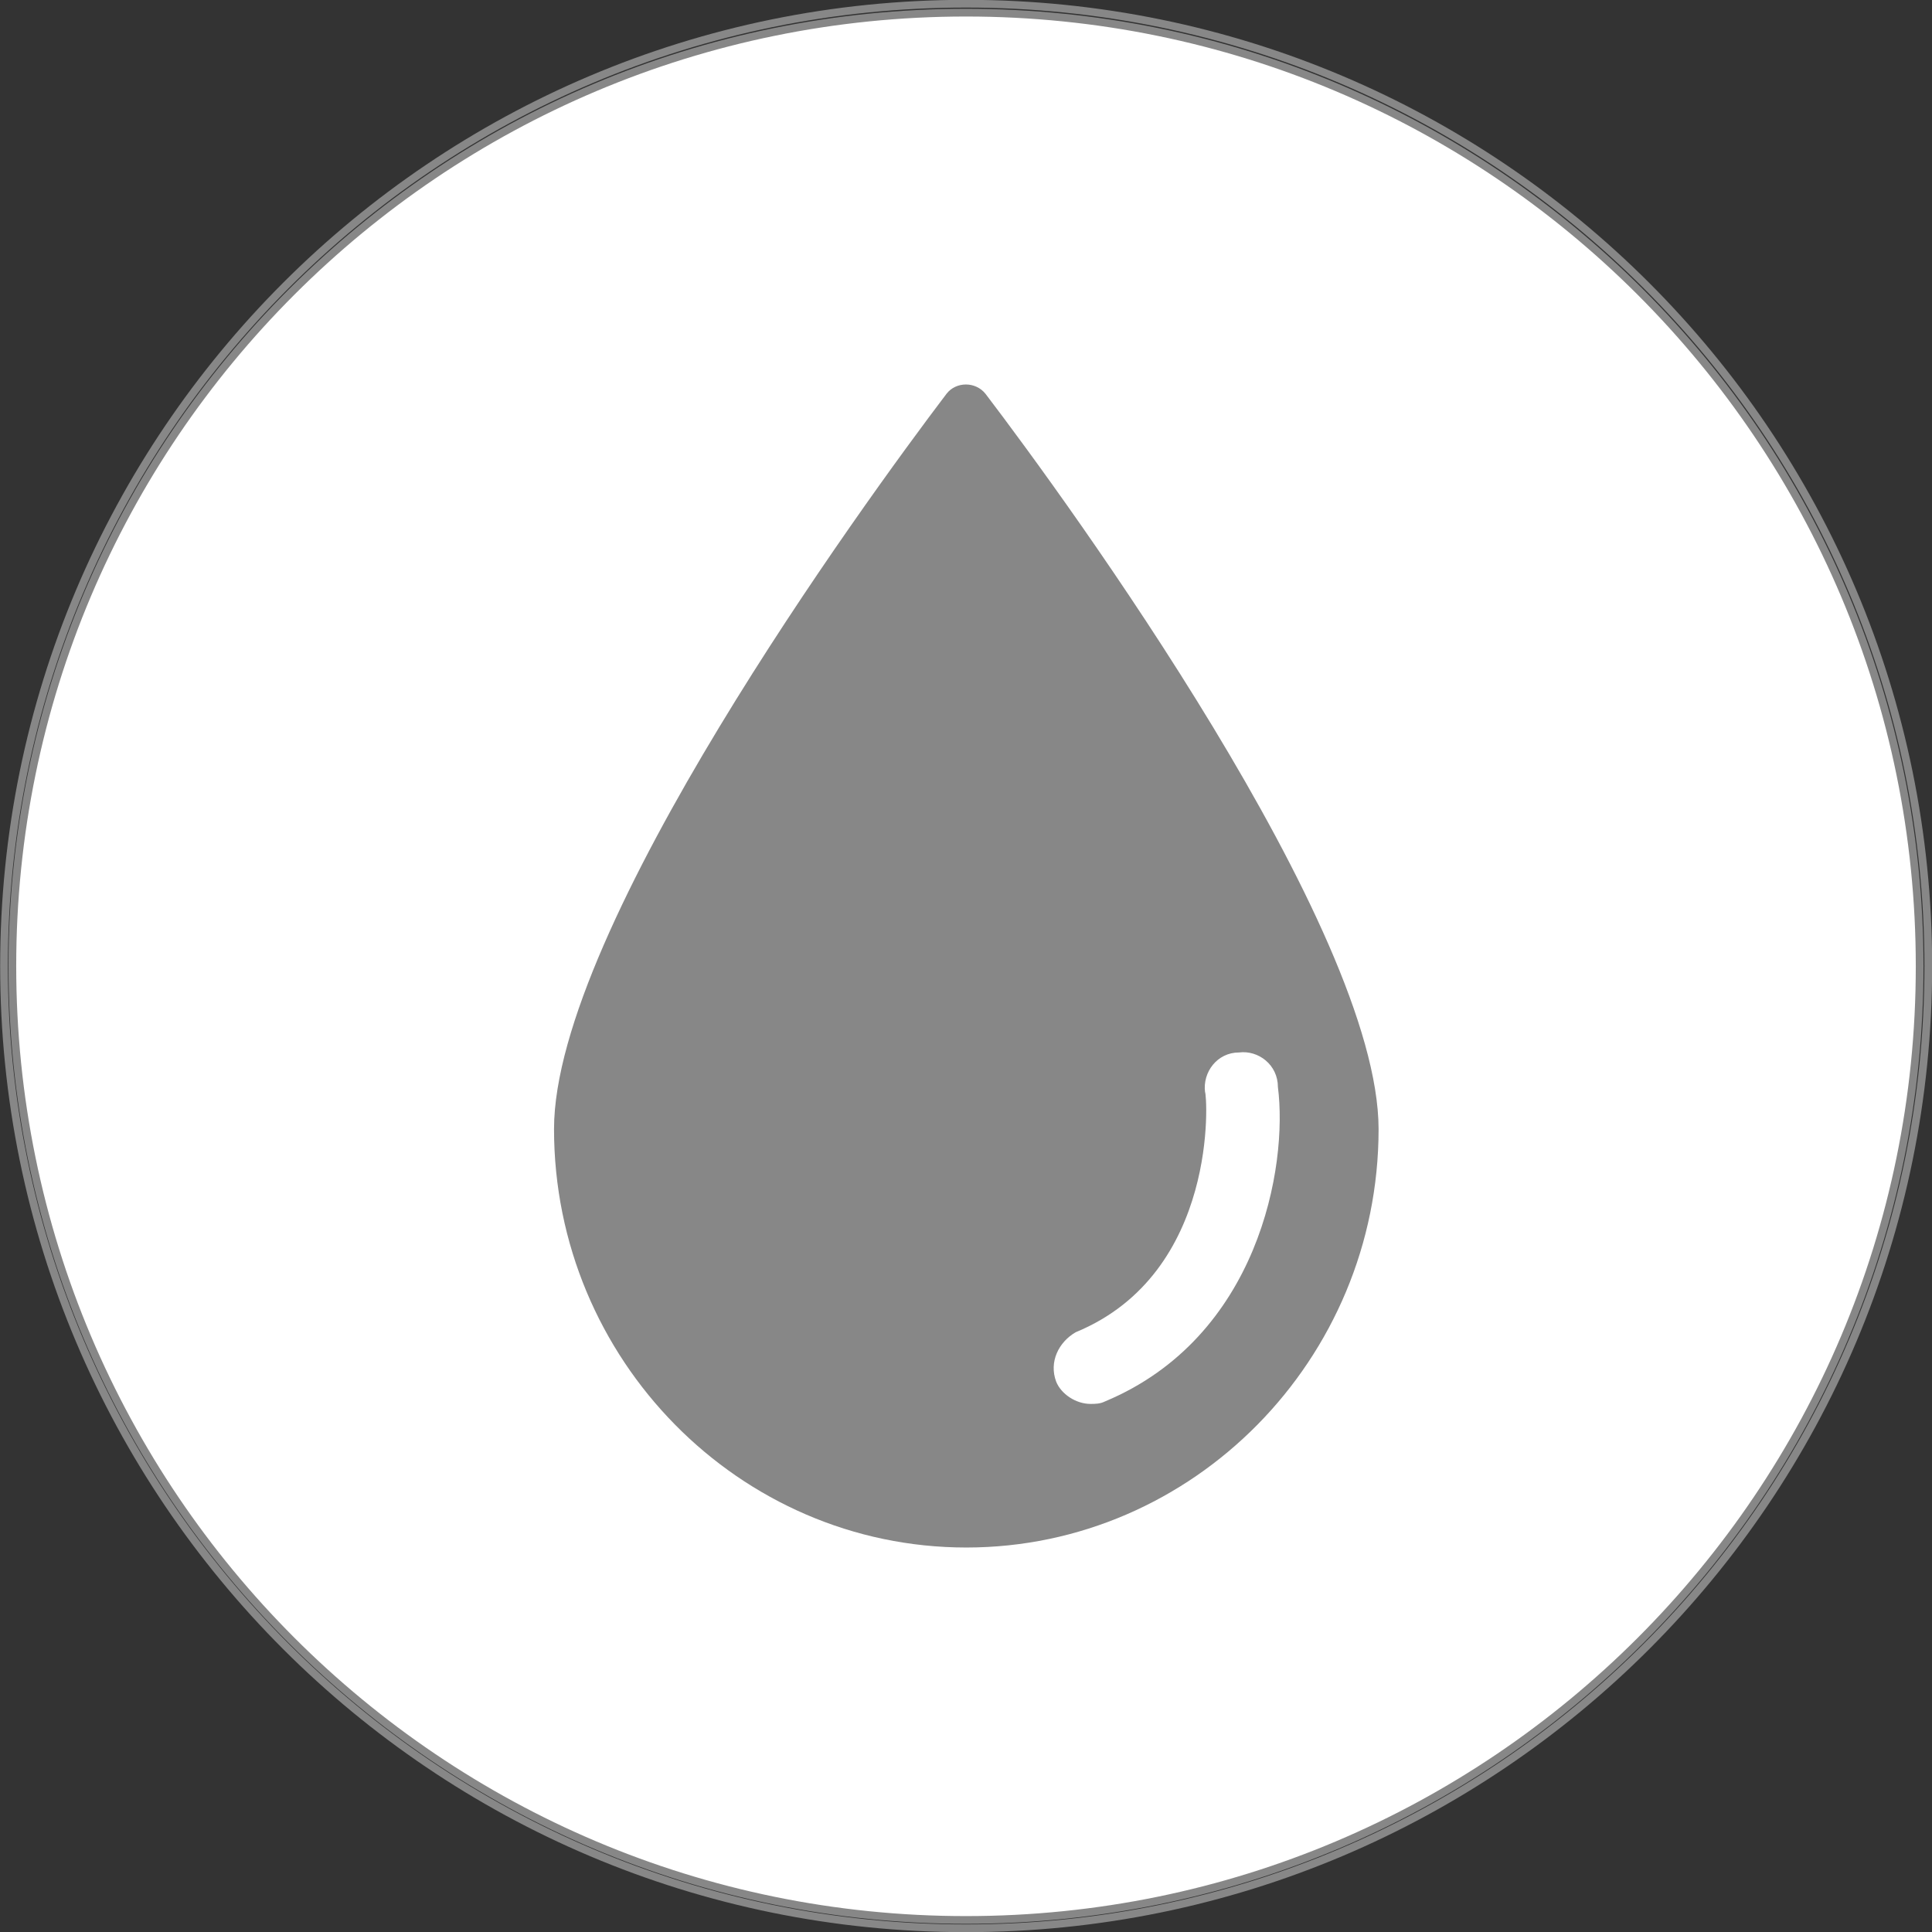
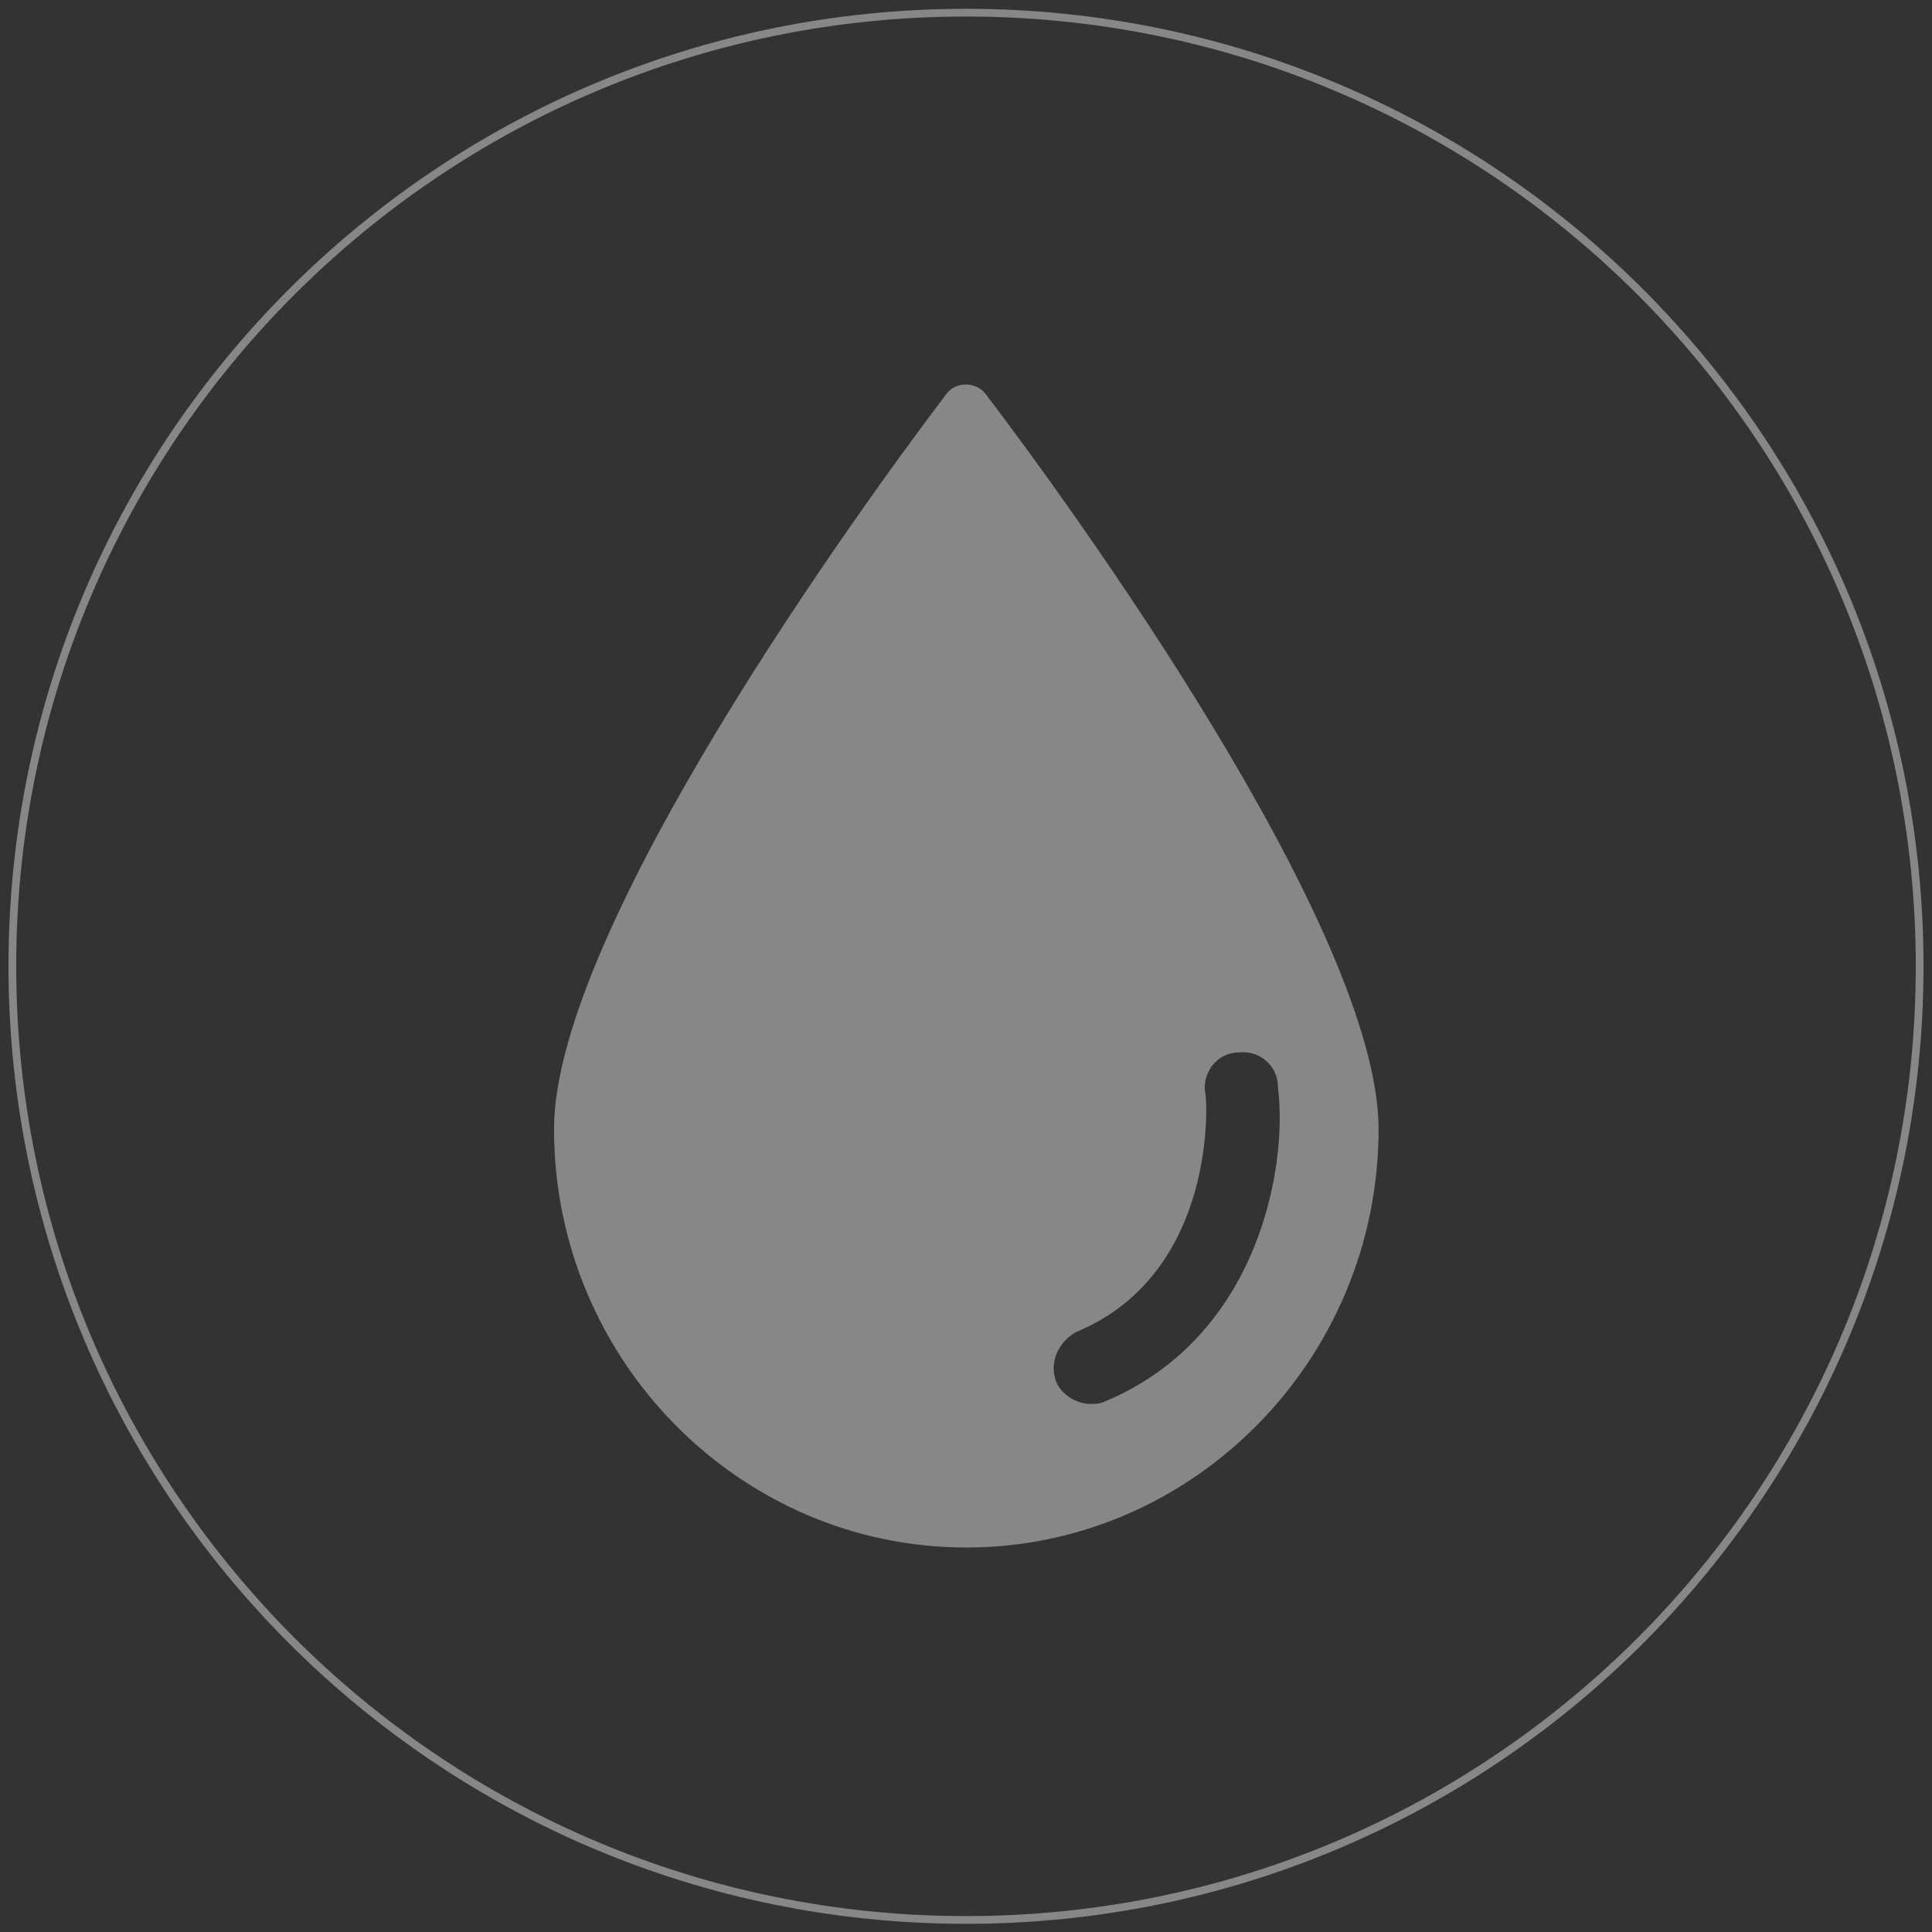
<svg xmlns="http://www.w3.org/2000/svg" xmlns:xlink="http://www.w3.org/1999/xlink" version="1.1" id="Calque_1" x="0px" y="0px" viewBox="0 0 62.56 62.56" style="enable-background:new 0 0 62.56 62.56;" xml:space="preserve">
  <rect x="0" y="0" width="62.56" height="62.56" fill="#333333" stroke="none" />
  <style type="text/css">
	.st0{clip-path:url(#SVGID_00000021812318705047069850000013366039778605099421_);fill:#FFFFFF;}
	
		.st1{clip-path:url(#SVGID_00000021812318705047069850000013366039778605099421_);fill:none;stroke:#878787;stroke-width:0.25;stroke-miterlimit:10;}
	.st2{clip-path:url(#SVGID_00000021812318705047069850000013366039778605099421_);fill:#878787;}
</style>
  <g>
    <defs>
      <rect id="SVGID_1_" x="0" width="62.56" height="62.56" />
    </defs>
    <clipPath id="SVGID_00000127747925350089840260000012253267060159287439_">
      <use xlink:href="#SVGID_1_" style="overflow:visible;" />
    </clipPath>
-     <path style="clip-path:url(#SVGID_00000127747925350089840260000012253267060159287439_);fill:#FFFFFF;" d="M31.28,62.17   c17.06,0,30.88-13.83,30.88-30.88c0-17.06-13.83-30.88-30.88-30.88S0.4,14.23,0.4,31.28C0.4,48.34,14.23,62.17,31.28,62.17" />
    <path style="clip-path:url(#SVGID_00000127747925350089840260000012253267060159287439_);fill:none;stroke:#878787;stroke-width:0.25;stroke-miterlimit:10;" d="   M31.28,62.17c17.06,0,30.88-13.83,30.88-30.88c0-17.06-13.83-30.88-30.88-30.88S0.4,14.23,0.4,31.28   C0.4,48.34,14.23,62.17,31.28,62.17" />
-     <path style="clip-path:url(#SVGID_00000127747925350089840260000012253267060159287439_);fill:none;stroke:#878787;stroke-width:0.25;stroke-miterlimit:10;" d="   M31.28,62.44c17.21,0,31.16-13.95,31.16-31.16S48.49,0.12,31.28,0.12S0.13,14.08,0.13,31.28S14.08,62.44,31.28,62.44z" />
    <path style="clip-path:url(#SVGID_00000127747925350089840260000012253267060159287439_);fill:#878787;" d="M31.91,12.75   c-0.32-0.4-0.95-0.4-1.26,0c-2.68,3.53-12.71,17.32-12.71,23.81c0,7.46,6,13.55,13.35,13.55c7.34,0,13.35-6.09,13.35-13.55   C44.63,30.07,34.6,16.28,31.91,12.75 M35.78,45.38c-0.16,0.08-0.32,0.08-0.47,0.08c-0.47,0-0.95-0.32-1.11-0.72   c-0.24-0.64,0.08-1.28,0.63-1.6c4.66-1.92,4.26-7.7,4.19-7.78c-0.08-0.64,0.39-1.28,1.1-1.28c0.63-0.08,1.26,0.4,1.26,1.12   C41.71,37.77,40.76,43.3,35.78,45.38" />
  </g>
</svg>